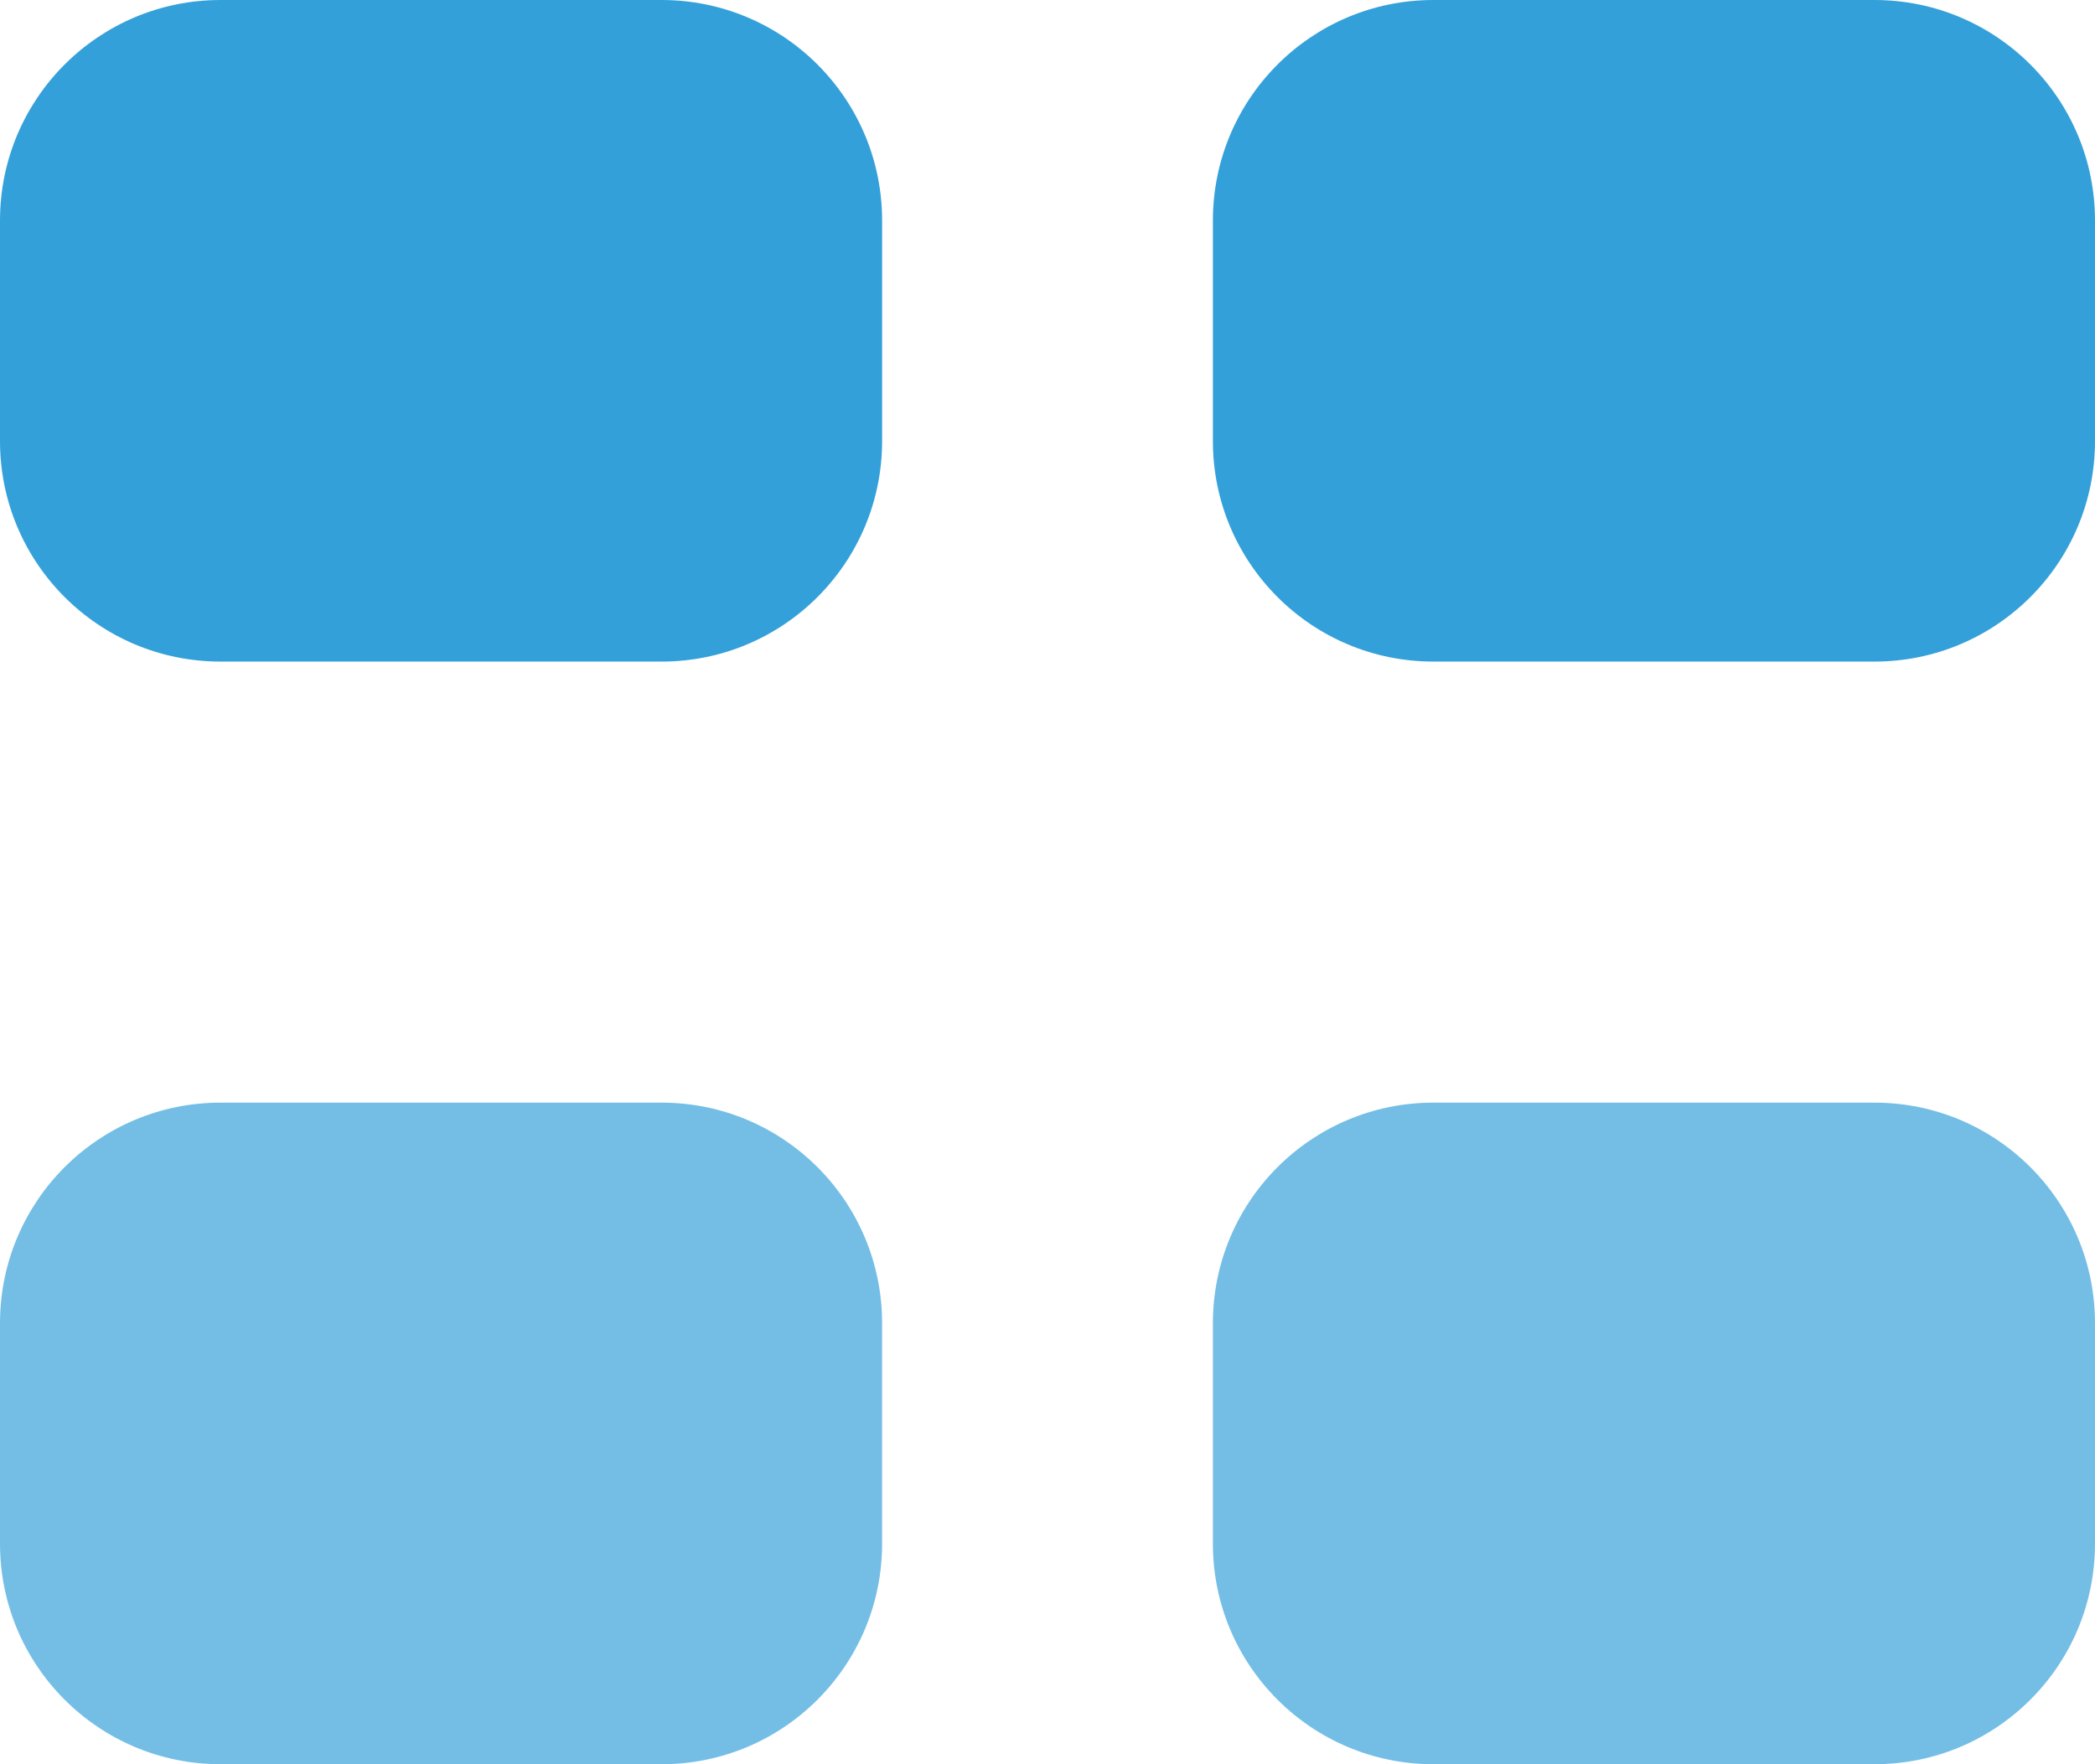
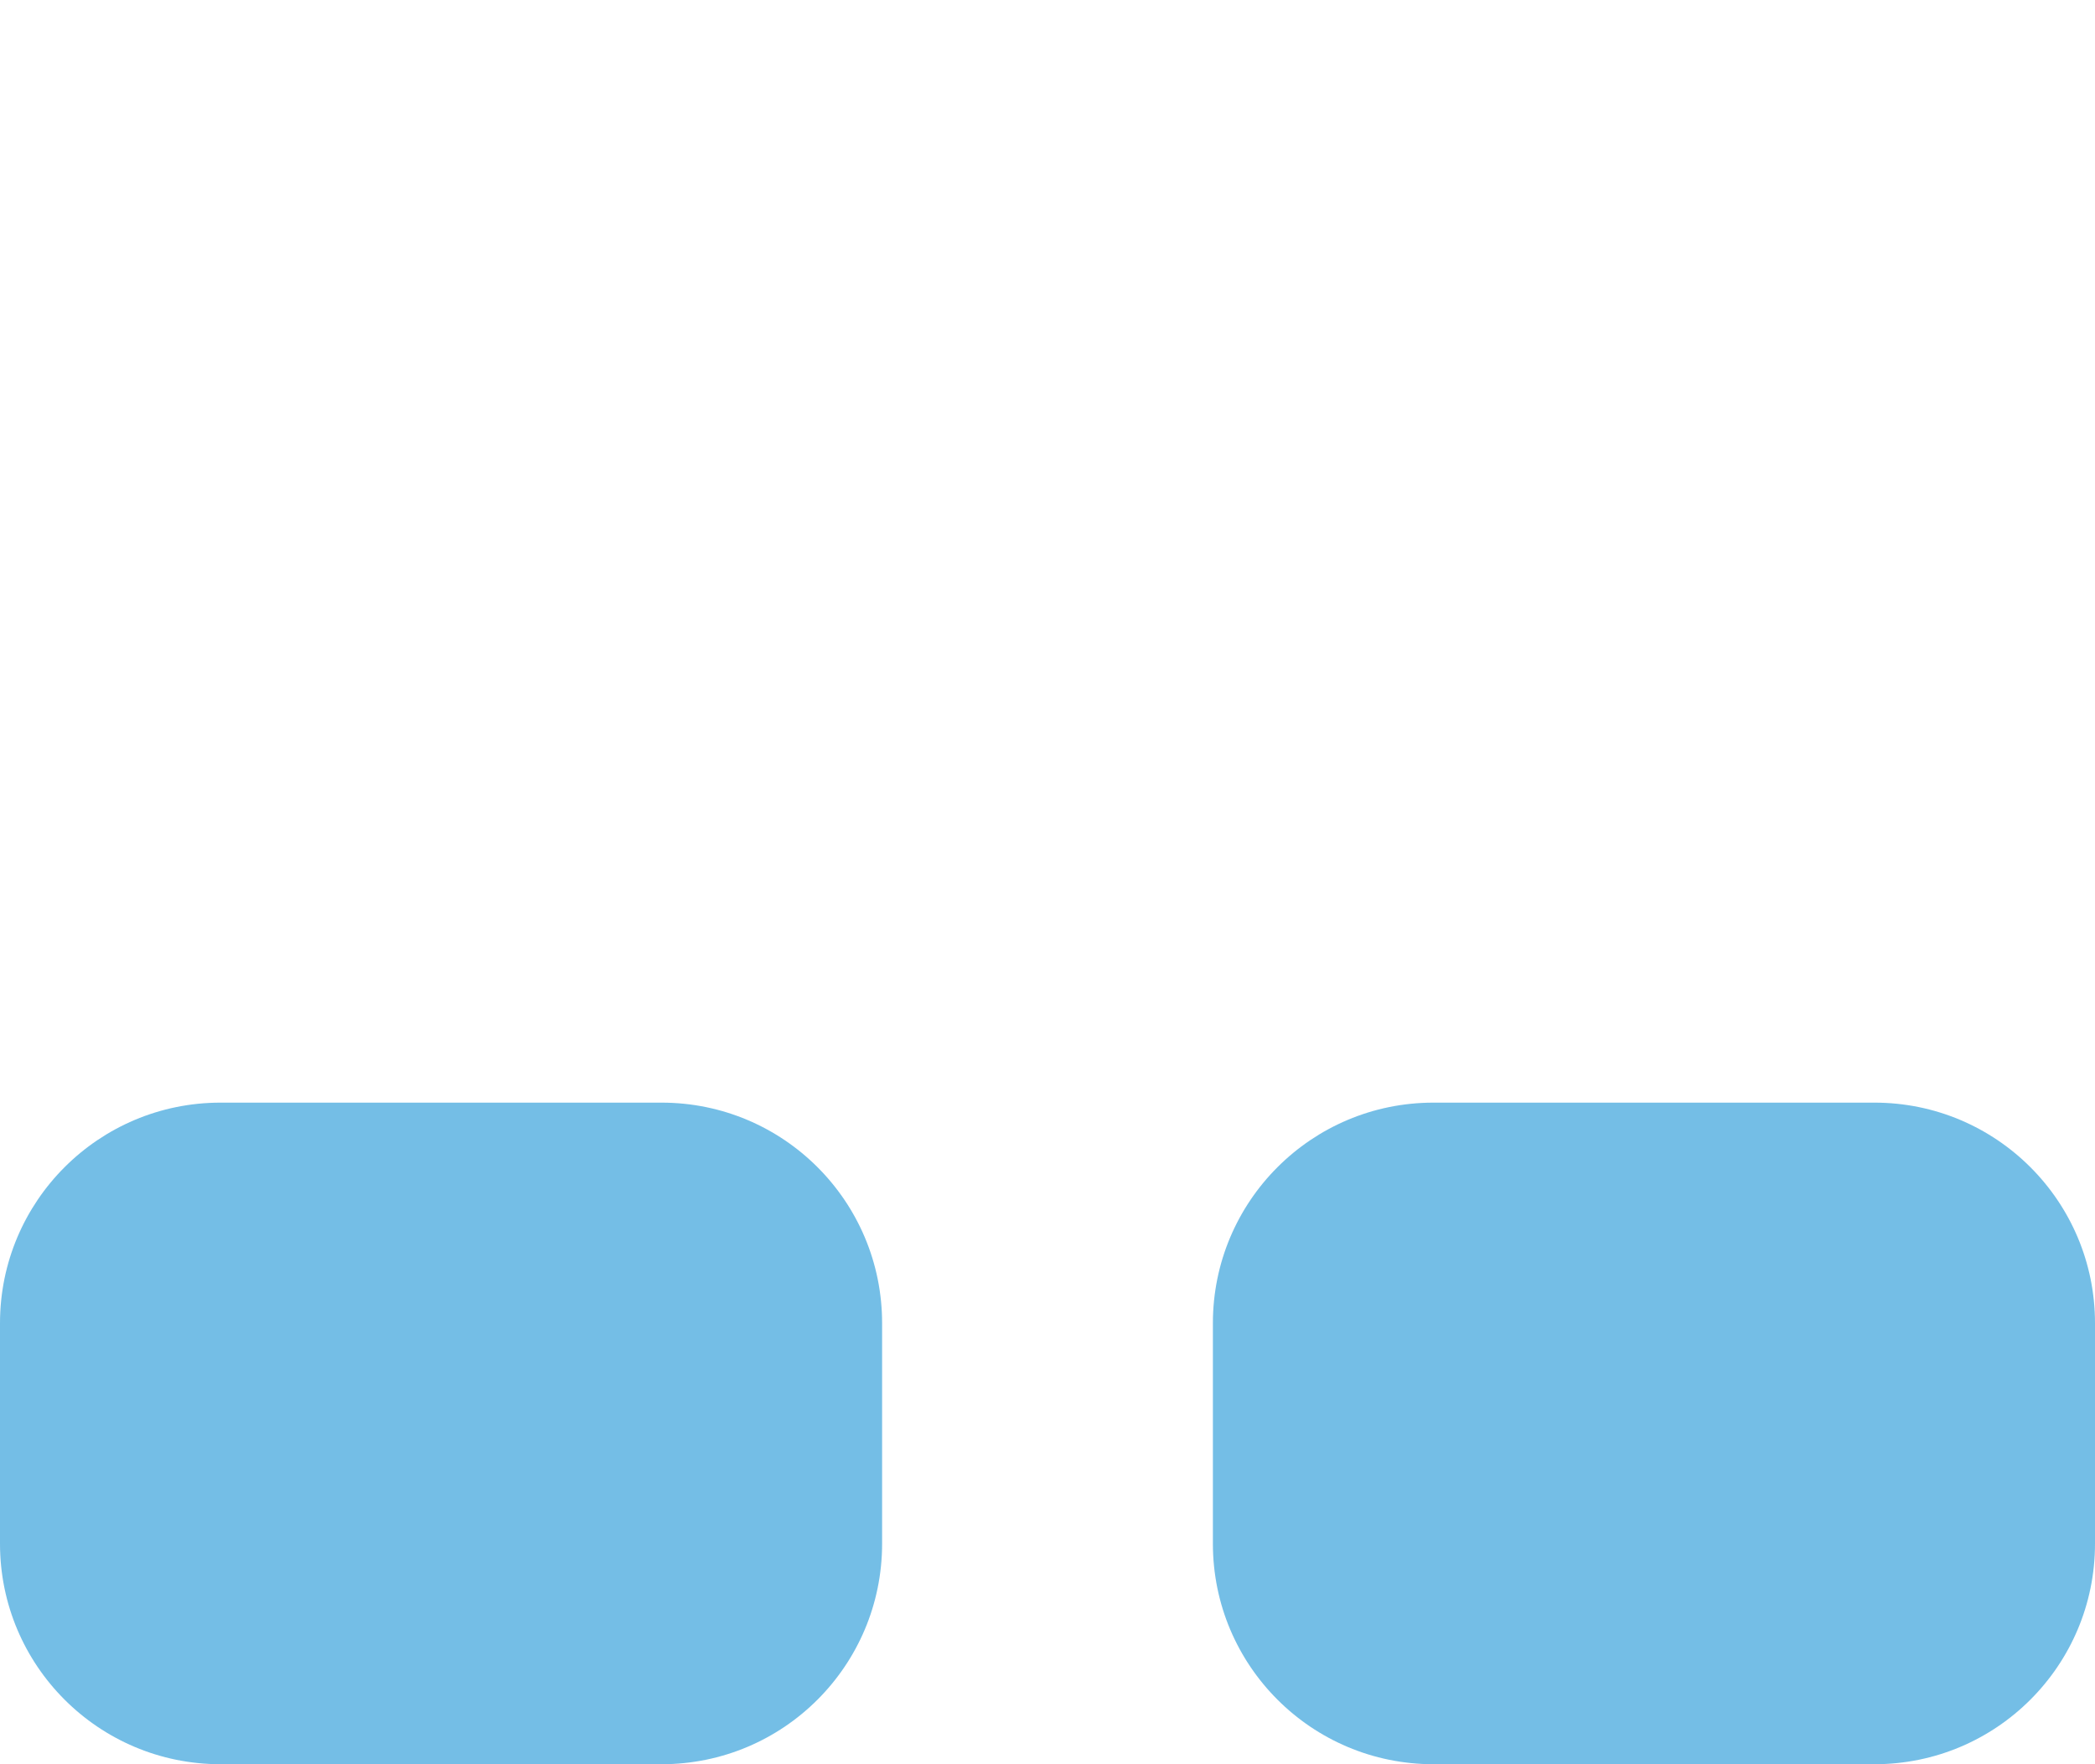
<svg xmlns="http://www.w3.org/2000/svg" width="19" height="16" viewBox="0 0 19 16" fill="none">
-   <path fill-rule="evenodd" clip-rule="evenodd" d="M2 0C0.895 0 0 0.895 0 2V4C0 5.105 0.895 6 2 6H6C7.105 6 8 5.105 8 4V2C8 0.895 7.105 0 6 0H2ZM13 0C11.895 0 11 0.895 11 2V4C11 5.105 11.895 6 13 6H17C18.105 6 19 5.105 19 4V2C19 0.895 18.105 0 17 0H13Z" fill="#0288D1" fill-opacity="0.8" />
  <path fill-rule="evenodd" clip-rule="evenodd" d="M2 10C0.895 10 0 10.895 0 12V14C0 15.105 0.895 16 2 16H6C7.105 16 8 15.105 8 14V12C8 10.895 7.105 10 6 10H2ZM13 10C11.895 10 11 10.895 11 12V14C11 15.105 11.895 16 13 16H17C18.105 16 19 15.105 19 14V12C19 10.895 18.105 10 17 10H13Z" fill="#0288D1" fill-opacity="0.55" />
</svg>